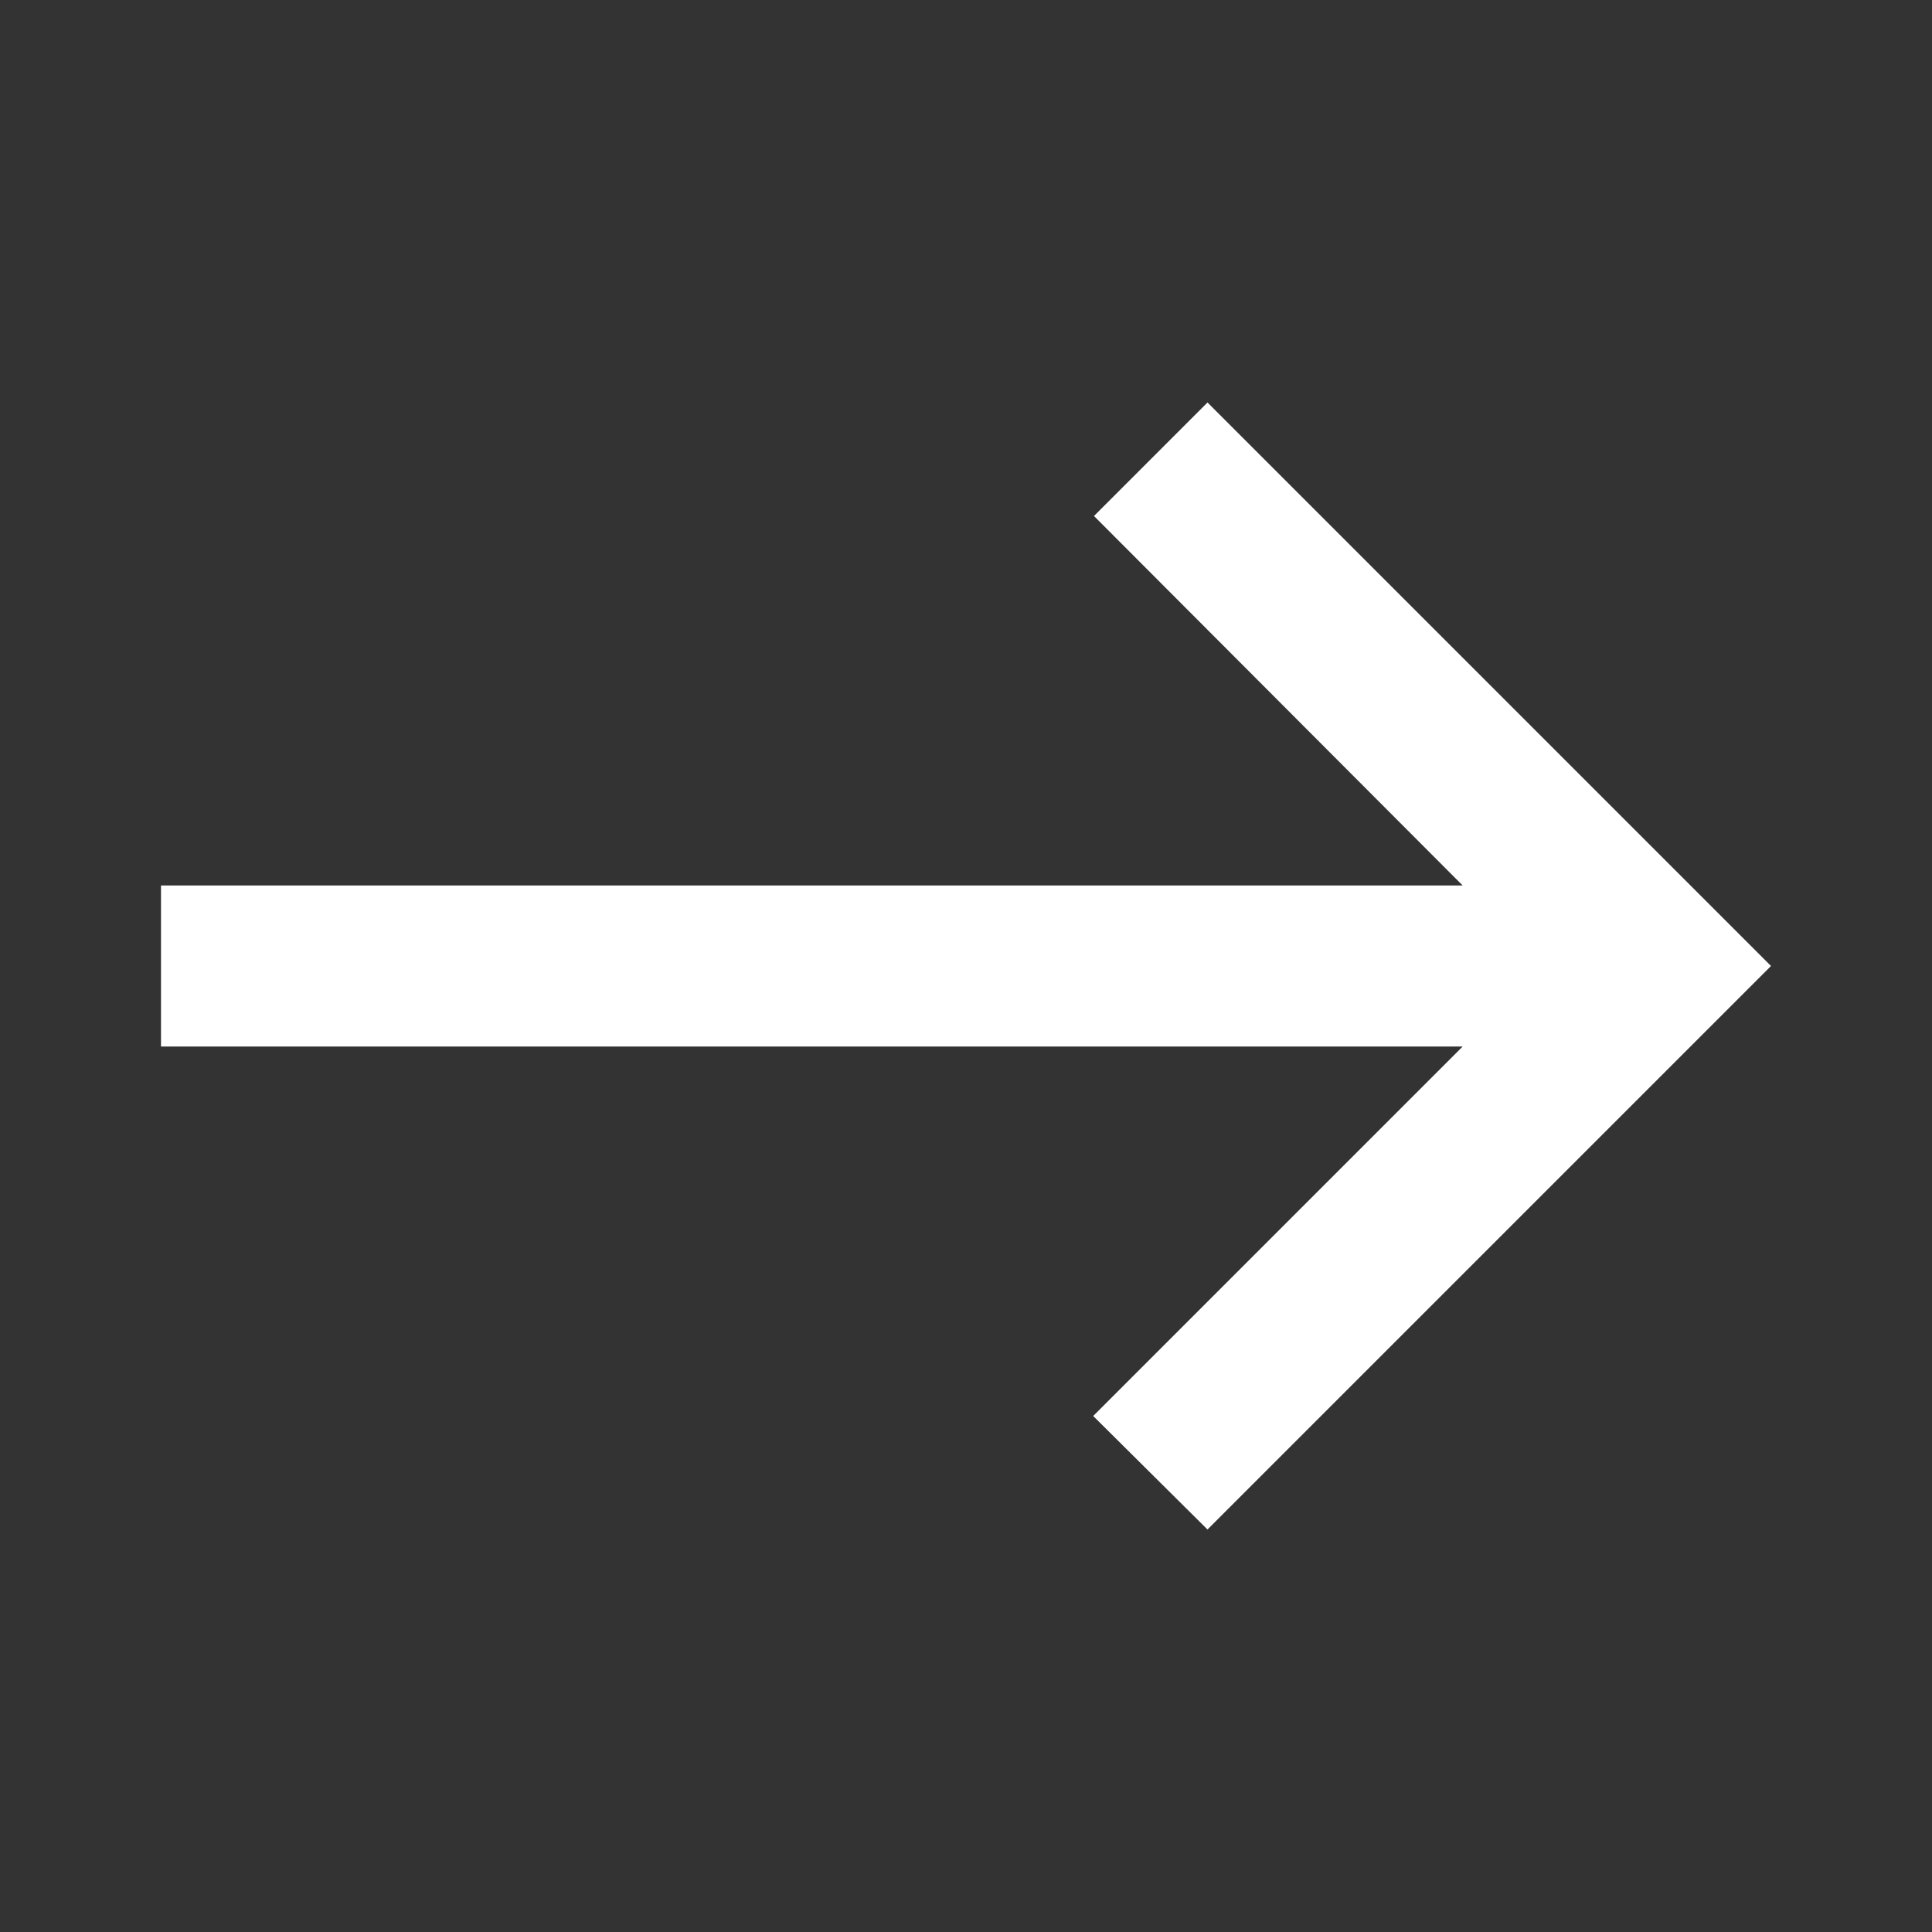
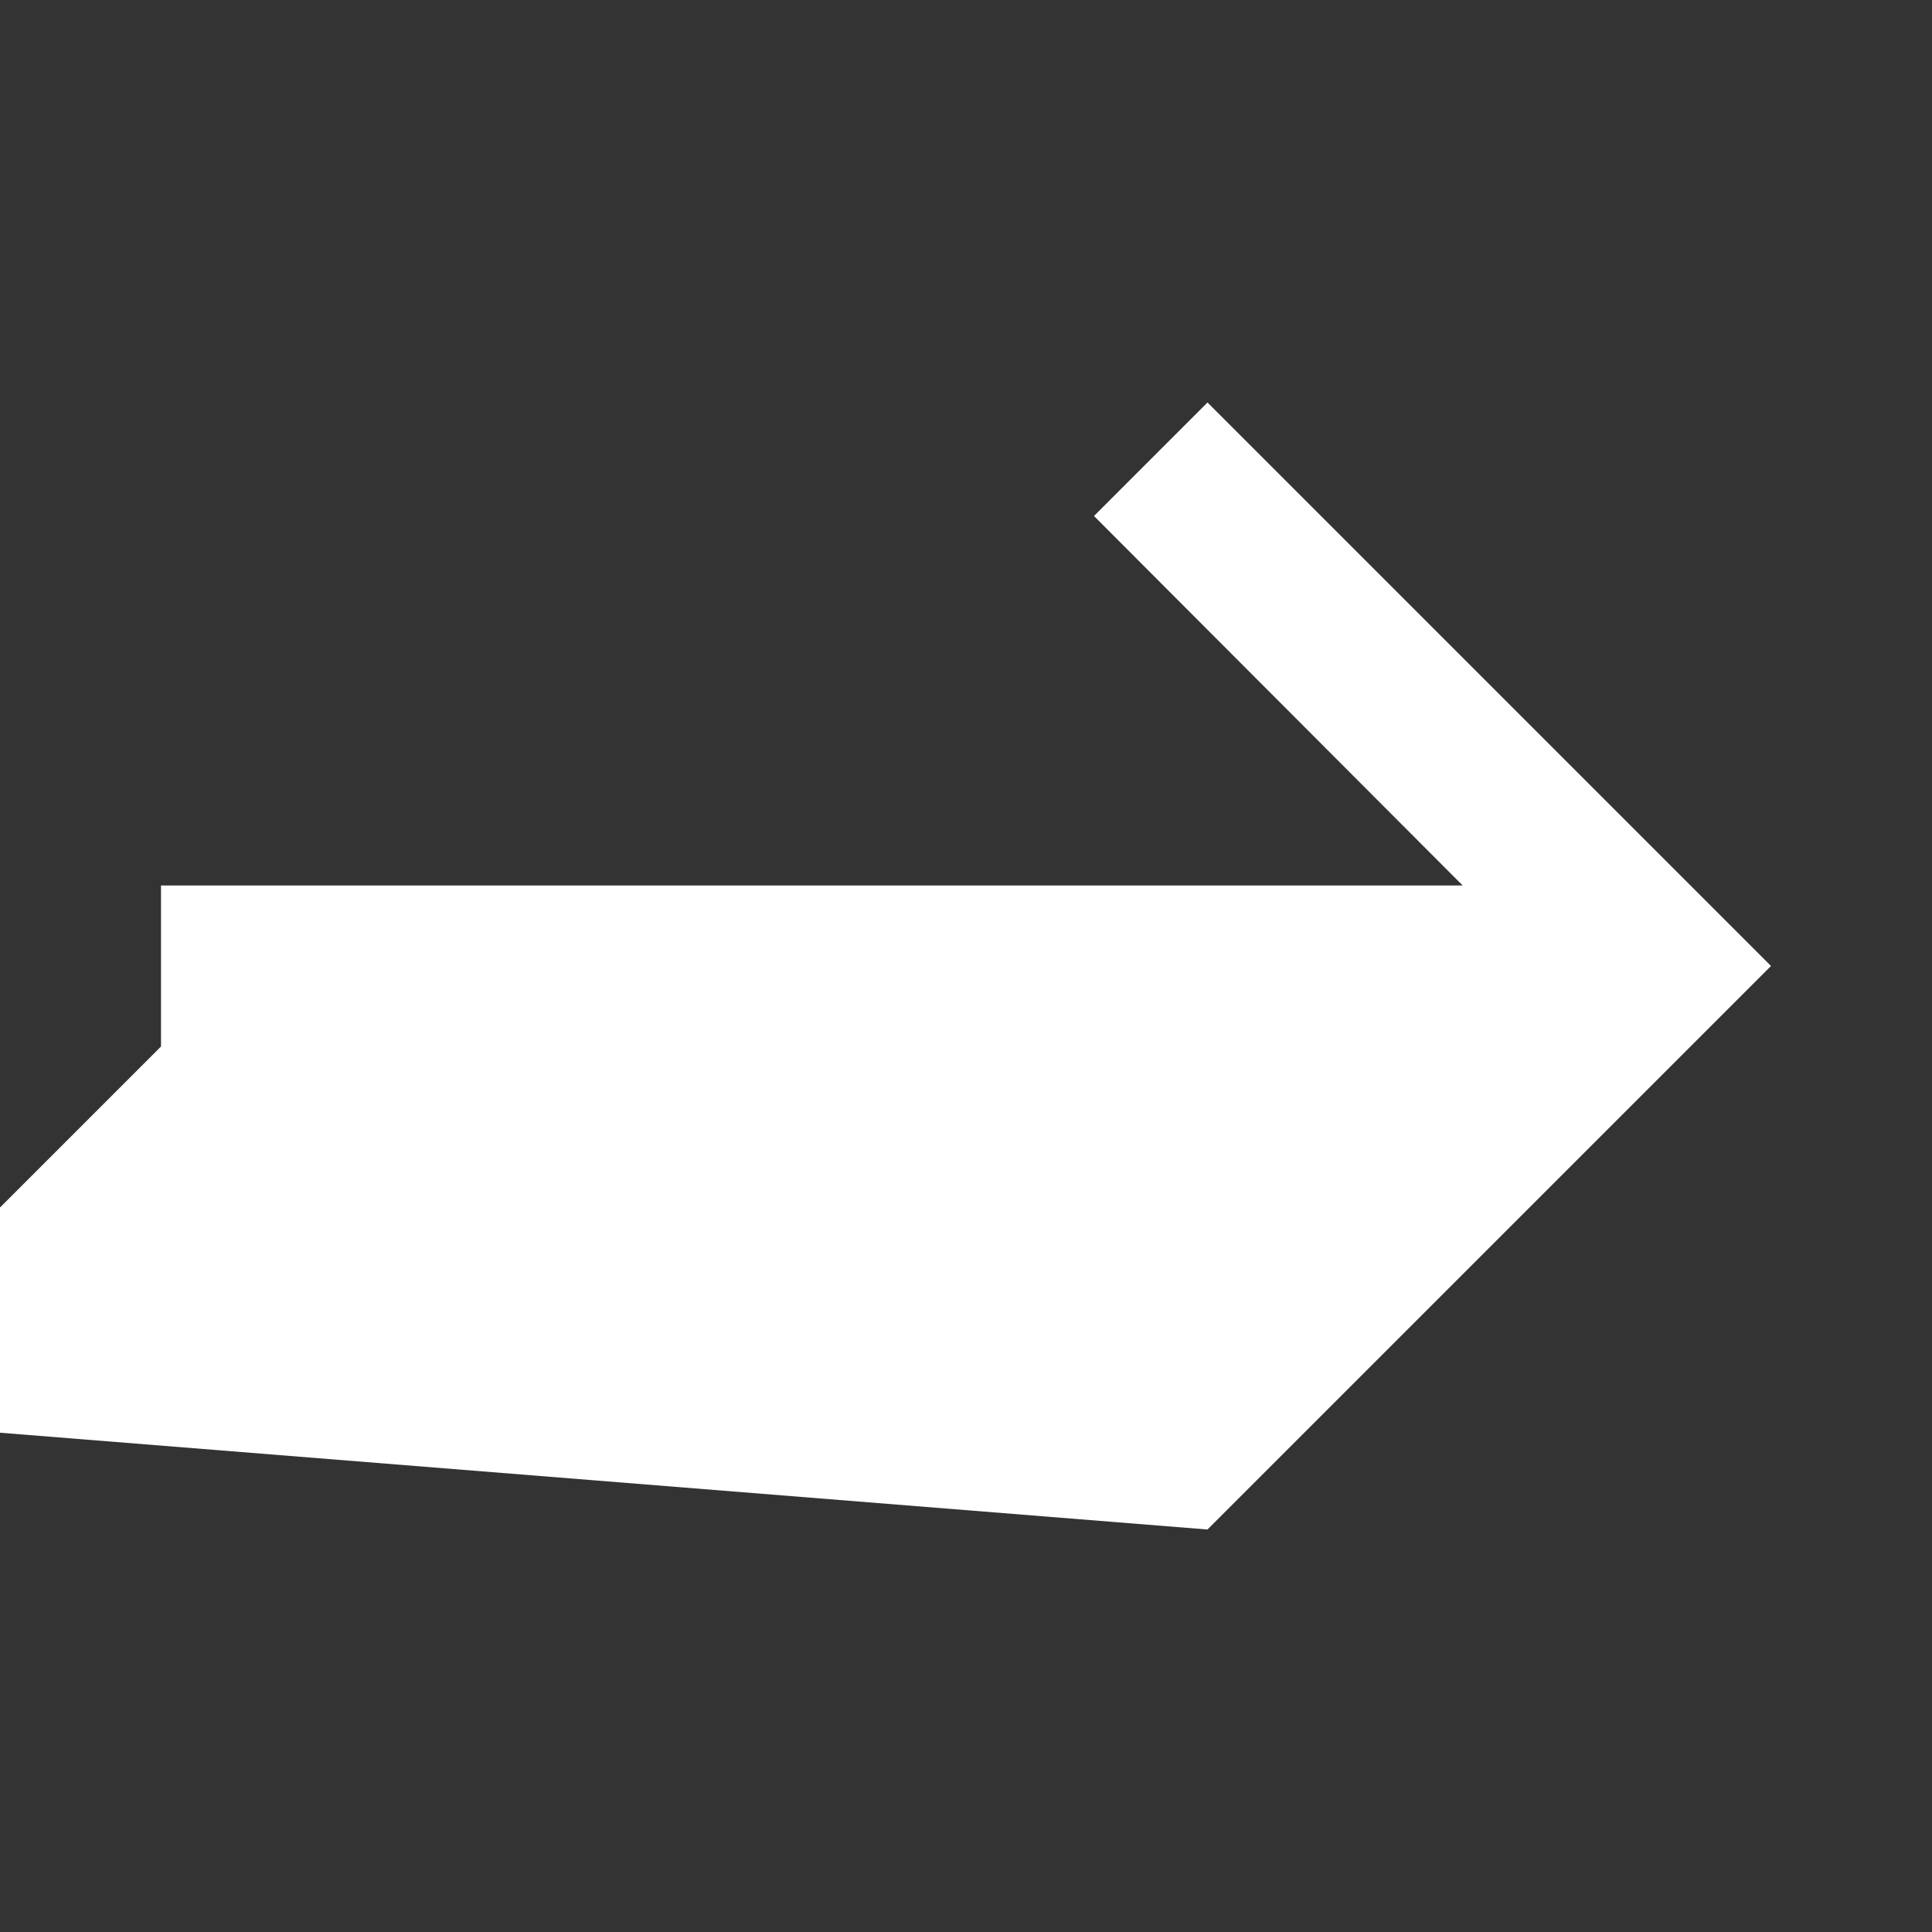
<svg xmlns="http://www.w3.org/2000/svg" width="24" height="24">
  <rect width="100%" height="100%" fill="#333333" stroke="none" />
-   <path fill="#fff" d="M15,5l-1.41,1.41L18.17,11H2V13h16.17l-4.59,4.59L15,19l7-7L15,5z" />
+   <path fill="#fff" d="M15,5l-1.41,1.41L18.17,11H2V13l-4.59,4.59L15,19l7-7L15,5z" />
</svg>